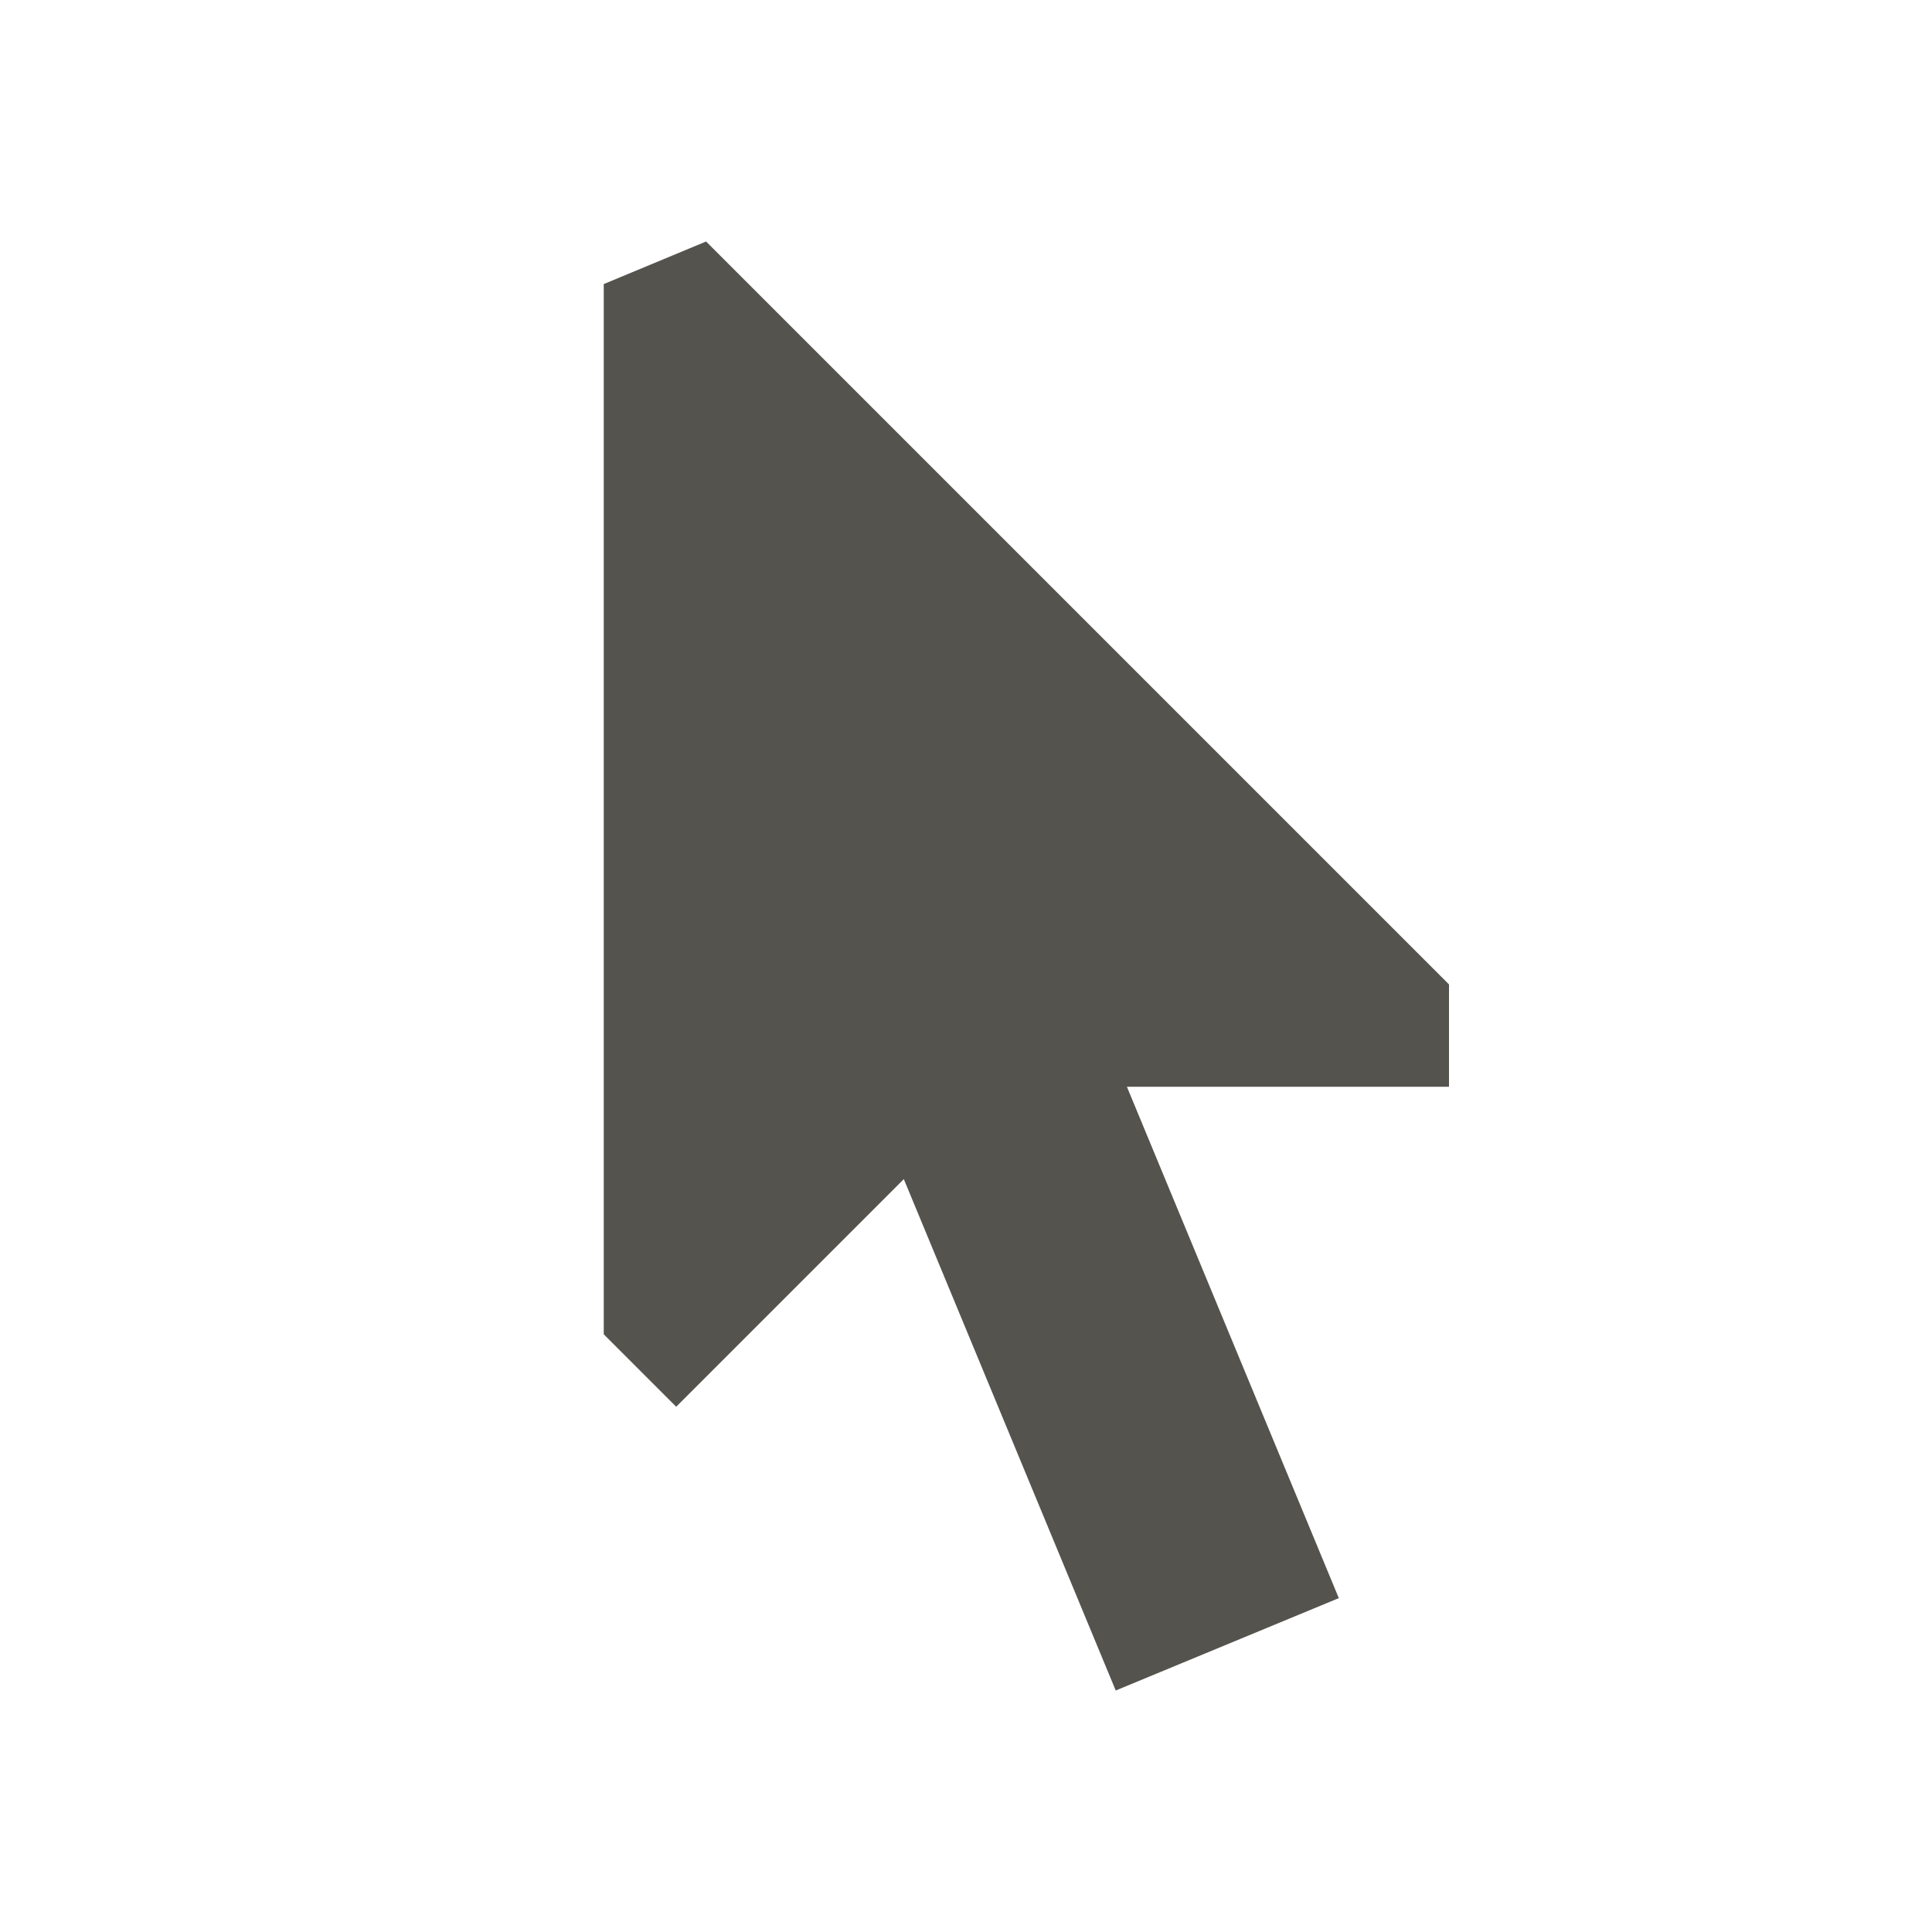
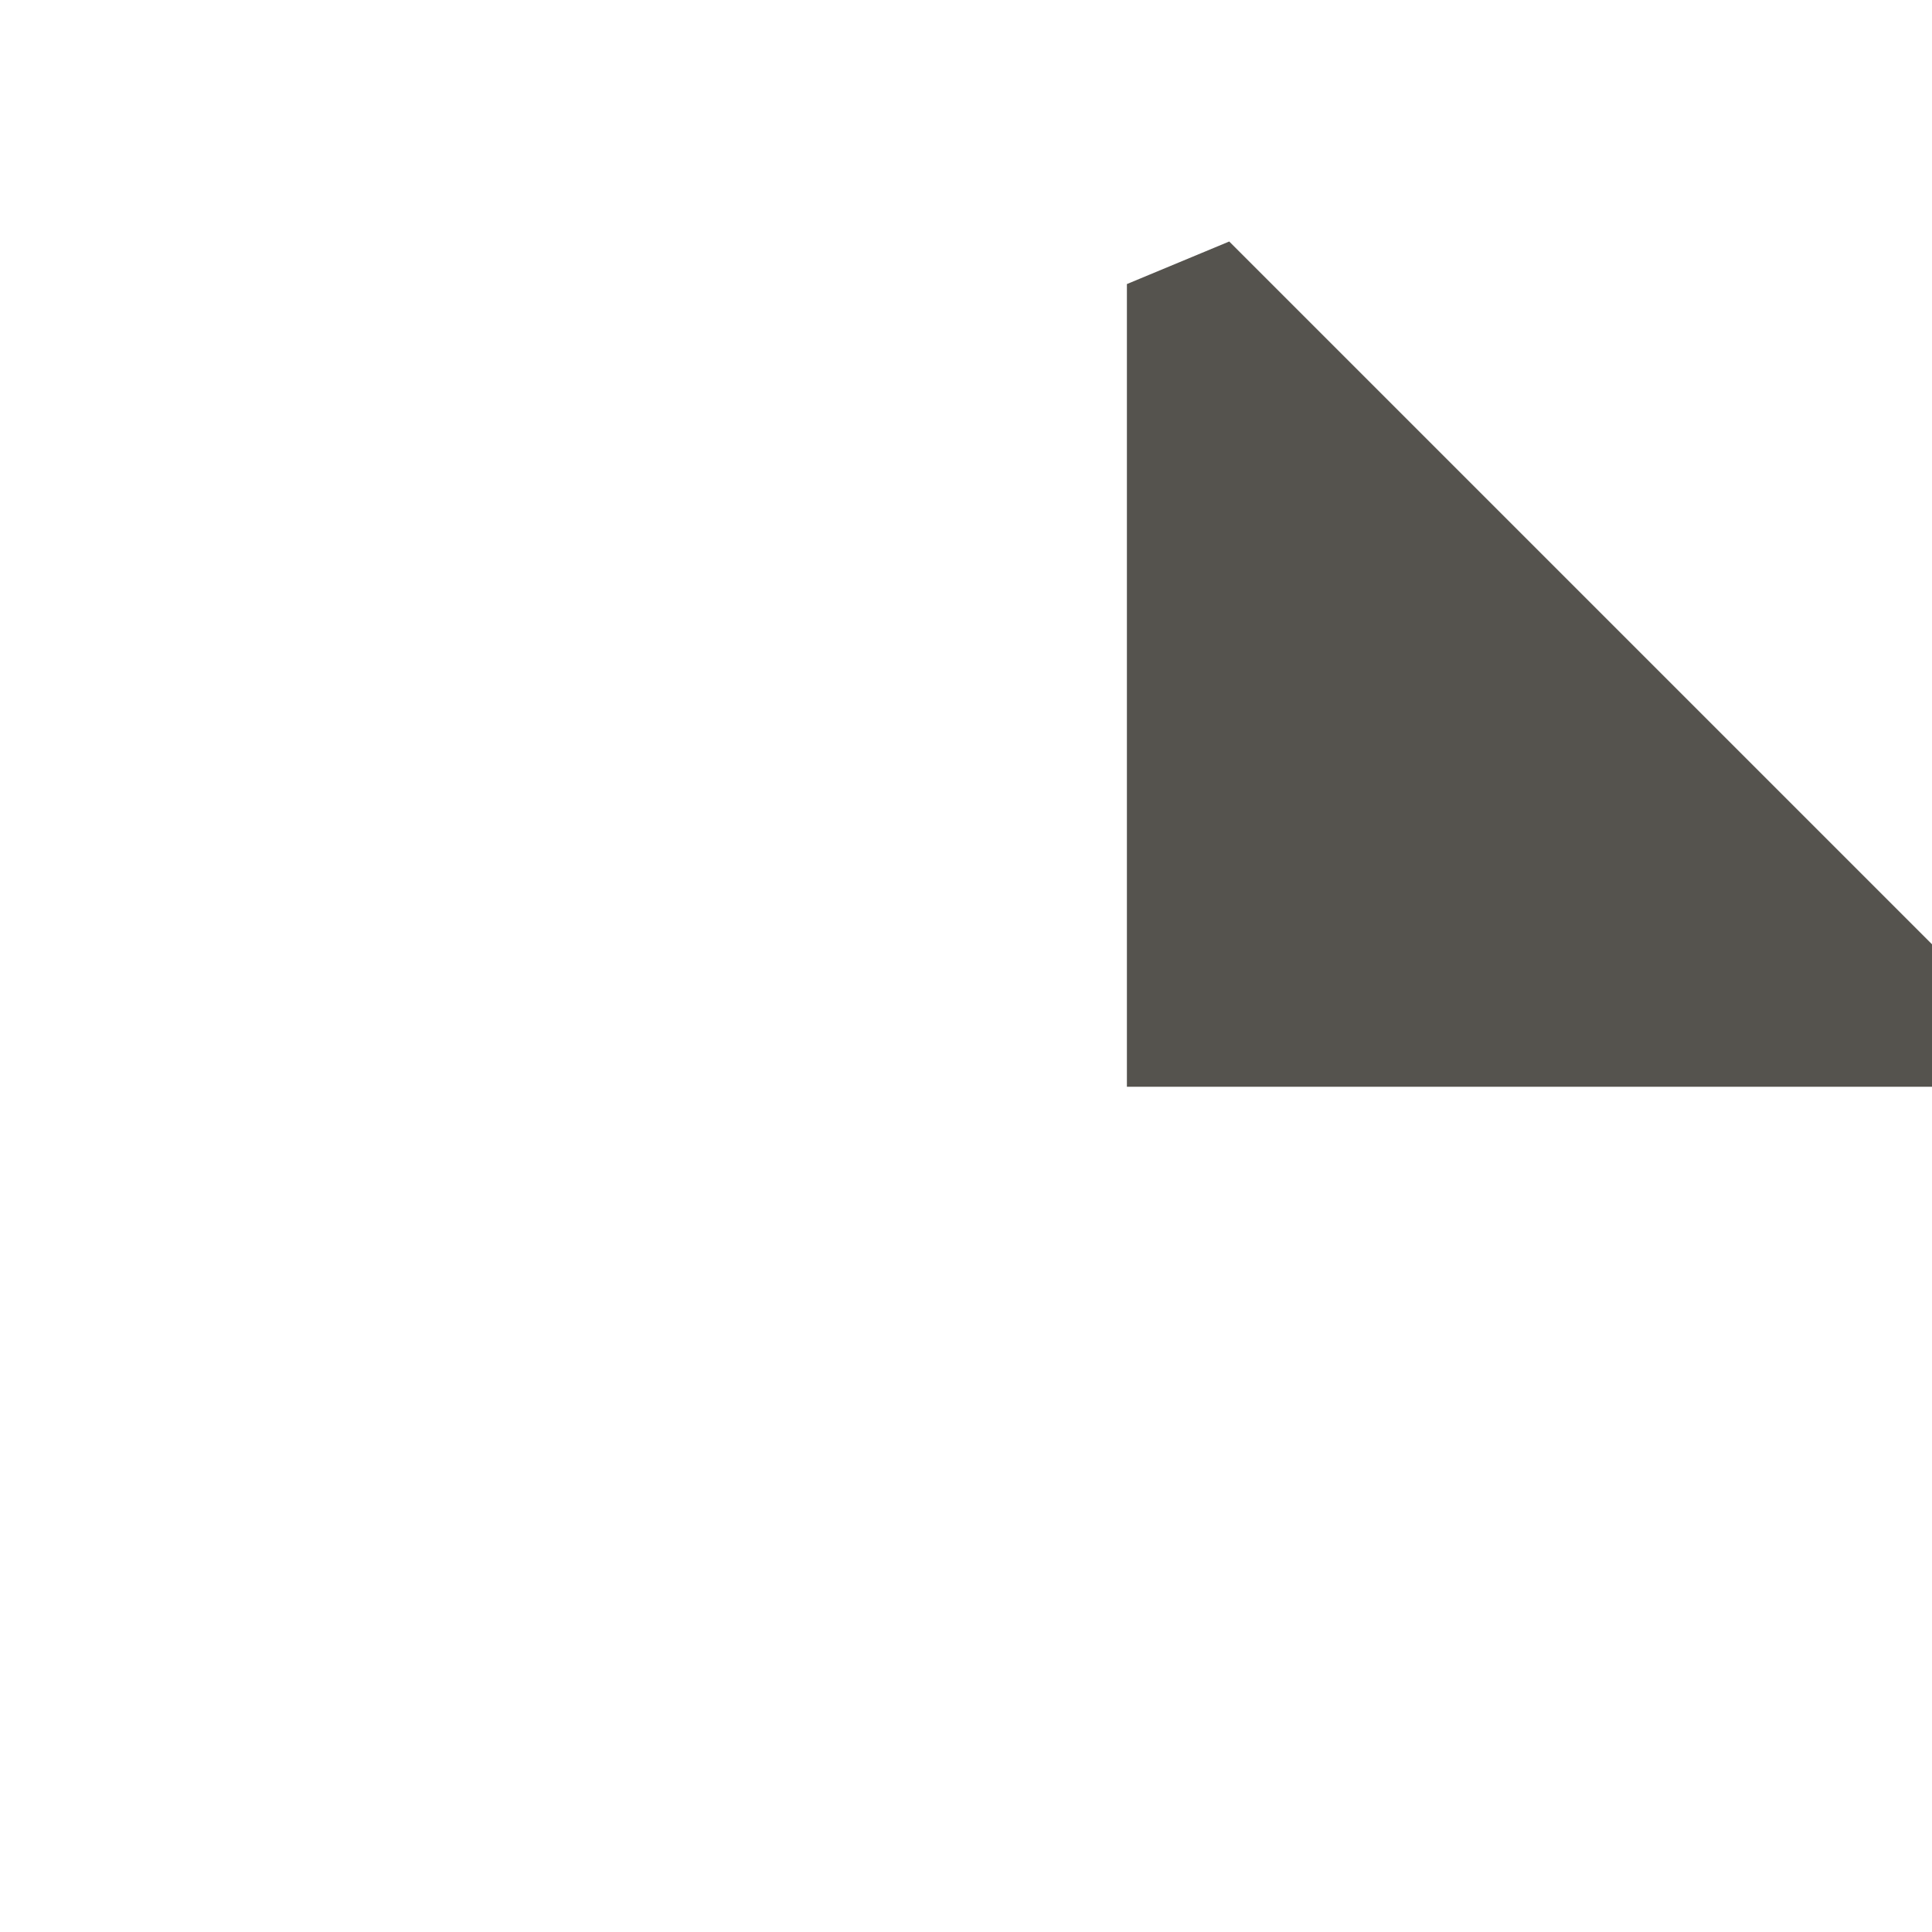
<svg xmlns="http://www.w3.org/2000/svg" viewBox="0 0 64 64">
  <defs fill="#55534E" />
-   <path d="m48,36h-10.67l7.02,16.94-7.39,3.06-7.02-16.94-7.54,7.54-2.4-2.4V9.41l3.39-1.41,24.61,24.61v3.39Z" fill="#55534E" />
+   <path d="m48,36h-10.67V9.41l3.39-1.41,24.61,24.61v3.39Z" fill="#55534E" />
</svg>